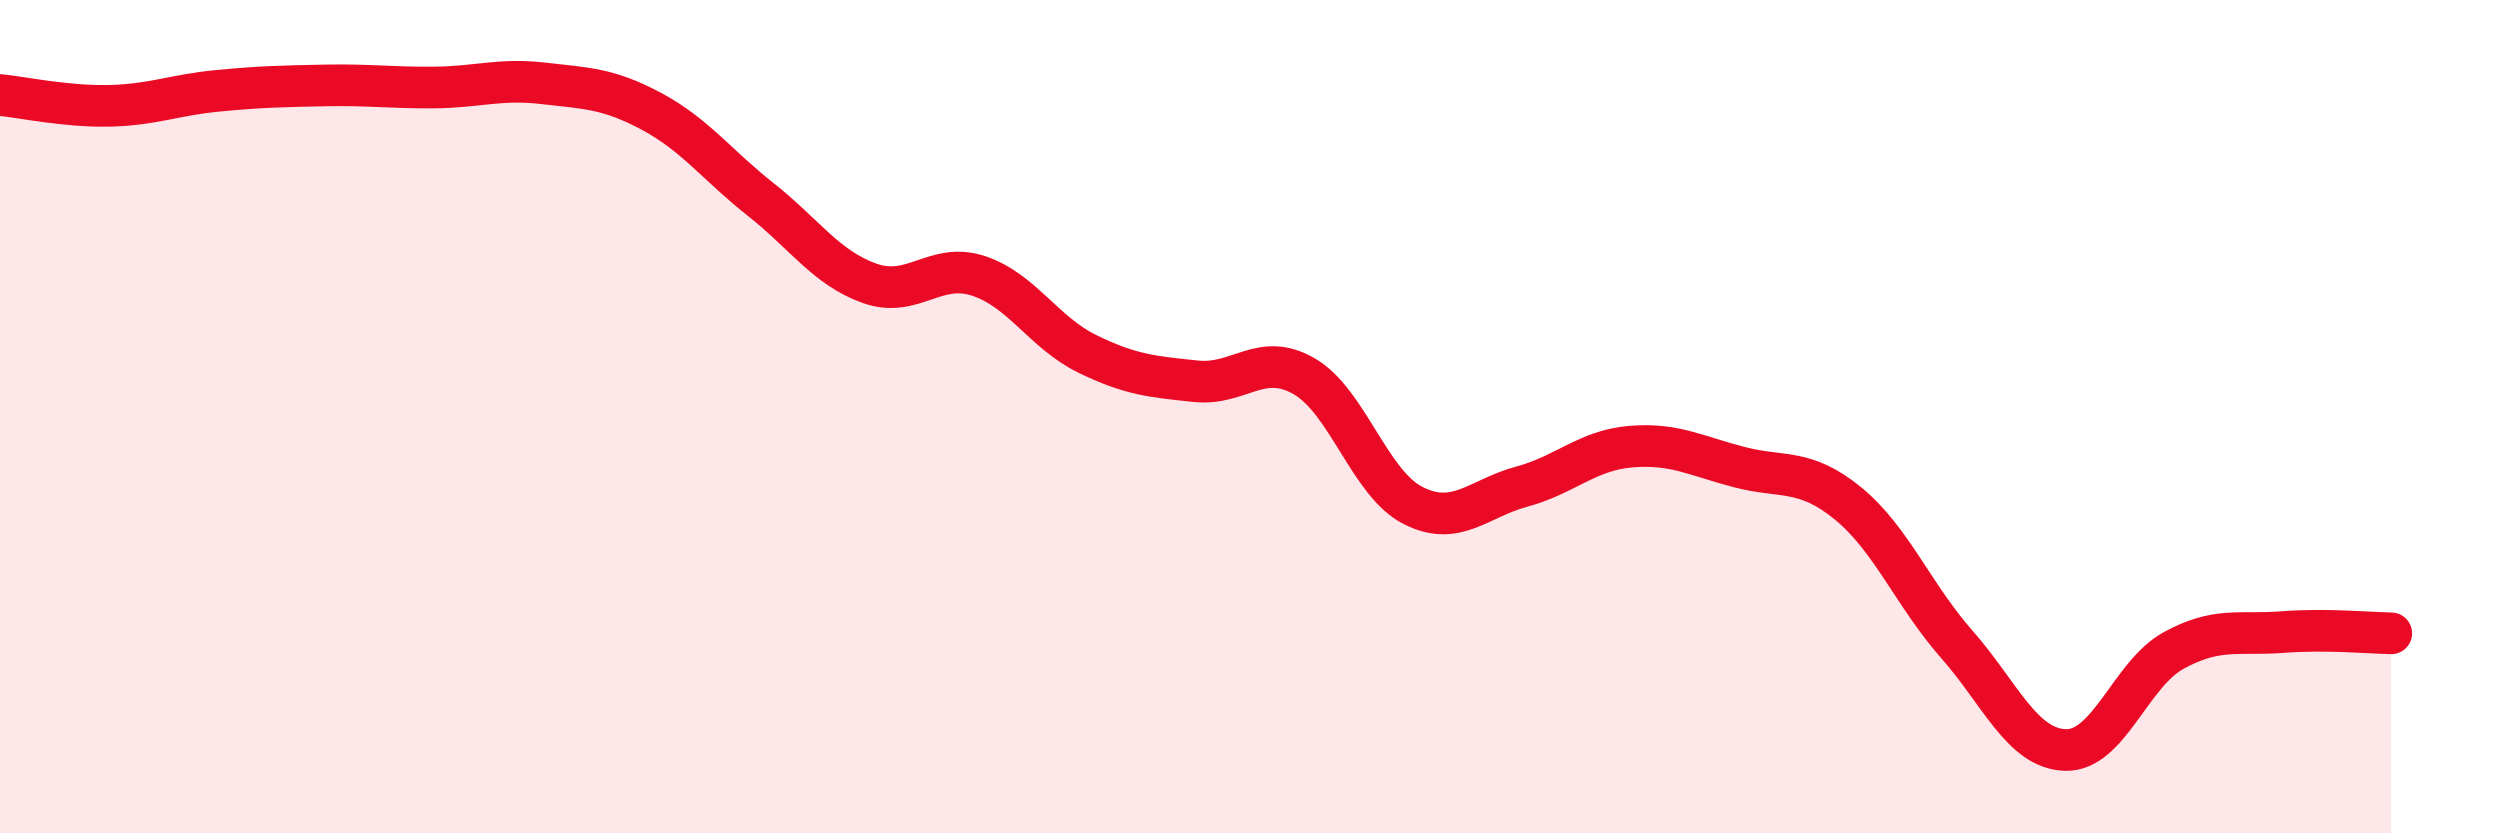
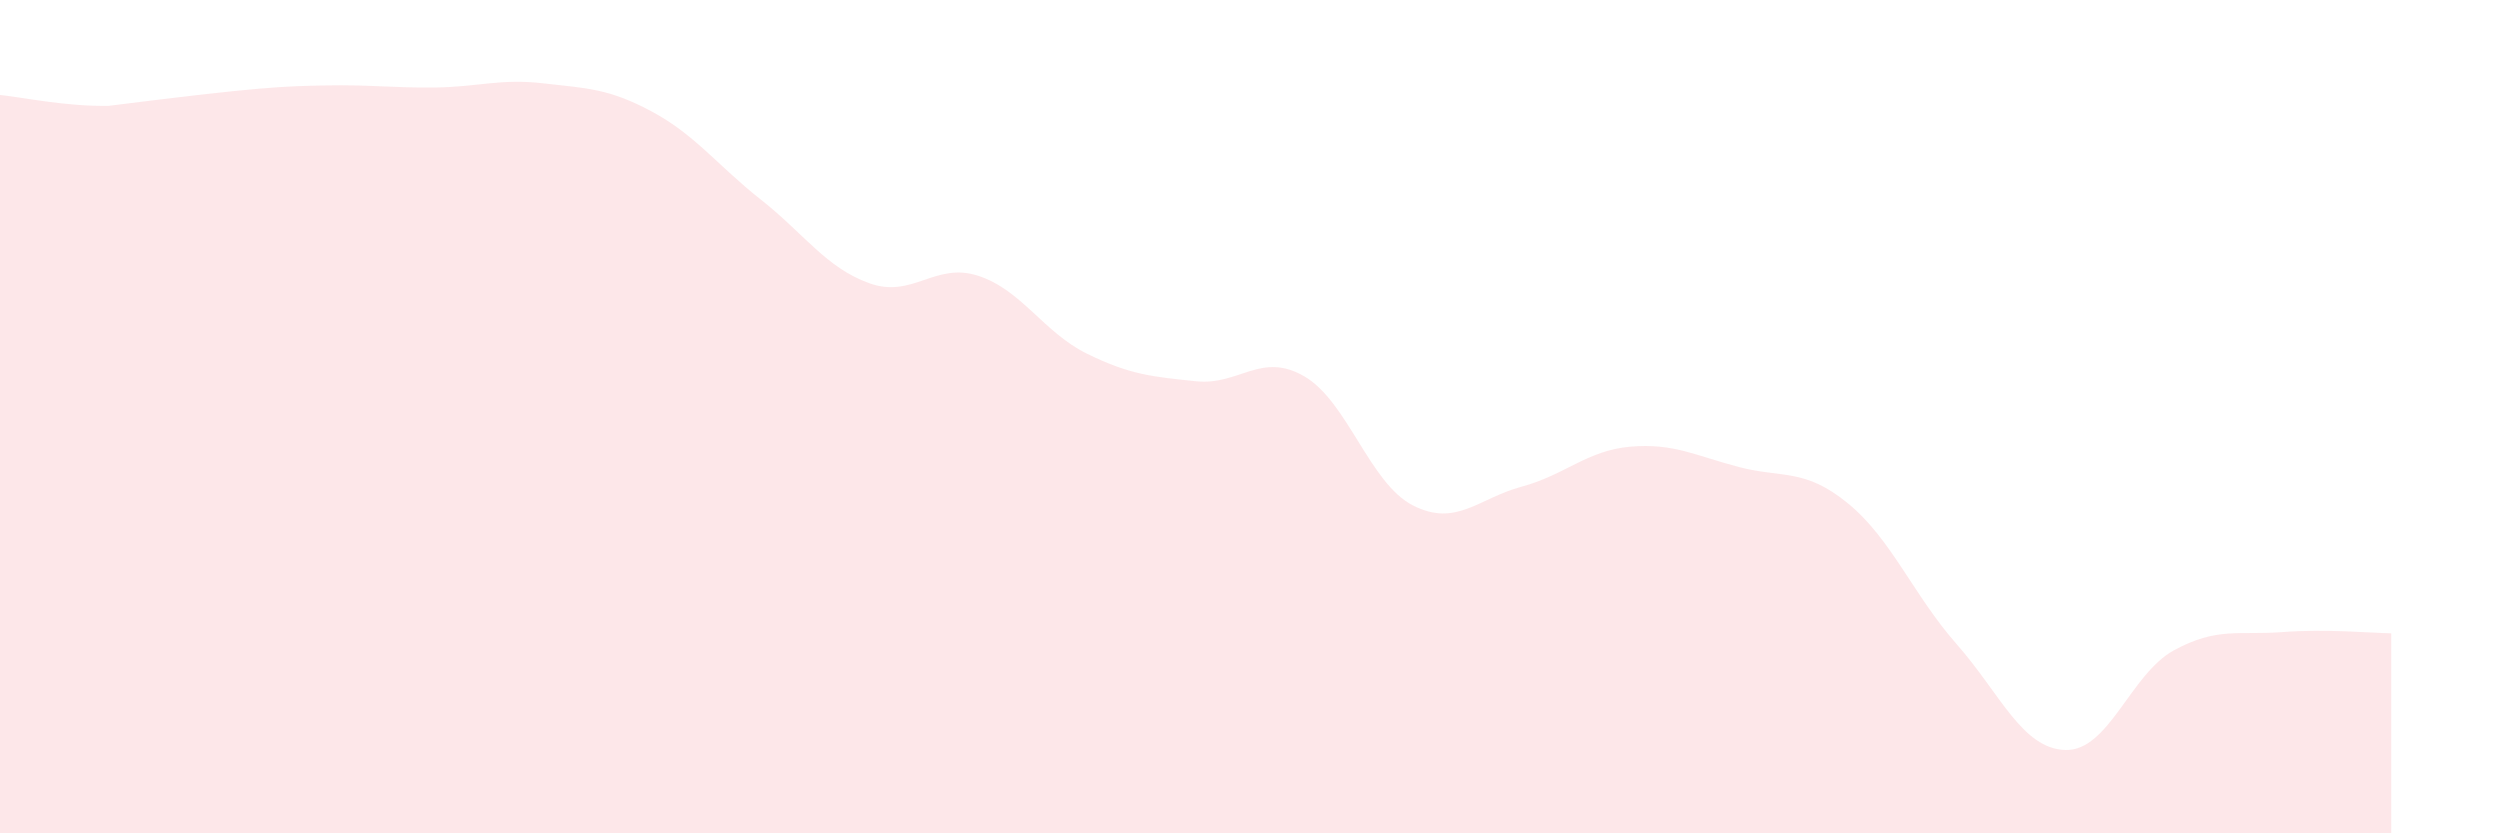
<svg xmlns="http://www.w3.org/2000/svg" width="60" height="20" viewBox="0 0 60 20">
-   <path d="M 0,2.28 C 0.52,2.33 1.57,2.56 2.61,2.54 C 3.65,2.52 4.18,2.28 5.22,2.18 C 6.26,2.08 6.79,2.07 7.83,2.05 C 8.87,2.03 9.39,2.11 10.43,2.1 C 11.47,2.09 12,1.88 13.04,2 C 14.08,2.12 14.61,2.12 15.65,2.68 C 16.69,3.24 17.22,3.97 18.26,4.79 C 19.3,5.61 19.83,6.43 20.87,6.8 C 21.91,7.17 22.44,6.28 23.48,6.62 C 24.52,6.96 25.05,7.98 26.09,8.49 C 27.13,9 27.66,9.04 28.7,9.15 C 29.74,9.26 30.26,8.43 31.3,9.03 C 32.34,9.63 32.87,11.6 33.91,12.13 C 34.95,12.66 35.48,11.96 36.52,11.68 C 37.56,11.4 38.09,10.81 39.13,10.72 C 40.17,10.63 40.7,10.94 41.74,11.21 C 42.78,11.48 43.31,11.23 44.35,12.08 C 45.39,12.93 45.92,14.28 46.96,15.46 C 48,16.64 48.53,17.97 49.57,18 C 50.61,18.03 51.13,16.18 52.17,15.61 C 53.21,15.04 53.74,15.25 54.78,15.17 C 55.82,15.09 56.87,15.19 57.39,15.2L57.39 20L0 20Z" fill="#EB0A25" opacity="0.1" stroke-linecap="round" stroke-linejoin="round" />
-   <path d="M 0,2.28 C 0.52,2.33 1.57,2.56 2.61,2.54 C 3.65,2.52 4.18,2.28 5.22,2.18 C 6.26,2.08 6.79,2.07 7.83,2.05 C 8.87,2.03 9.39,2.11 10.43,2.1 C 11.47,2.09 12,1.88 13.04,2 C 14.08,2.12 14.61,2.12 15.65,2.68 C 16.69,3.24 17.22,3.97 18.26,4.79 C 19.3,5.61 19.83,6.43 20.87,6.8 C 21.91,7.17 22.44,6.28 23.48,6.62 C 24.52,6.96 25.05,7.98 26.09,8.49 C 27.13,9 27.66,9.04 28.7,9.15 C 29.74,9.26 30.26,8.43 31.3,9.03 C 32.34,9.63 32.87,11.6 33.91,12.13 C 34.95,12.66 35.48,11.96 36.52,11.68 C 37.56,11.4 38.09,10.81 39.13,10.72 C 40.17,10.63 40.7,10.94 41.74,11.21 C 42.78,11.48 43.31,11.23 44.35,12.08 C 45.39,12.93 45.92,14.28 46.96,15.46 C 48,16.64 48.53,17.97 49.57,18 C 50.61,18.03 51.13,16.18 52.17,15.61 C 53.21,15.04 53.74,15.25 54.78,15.17 C 55.82,15.09 56.87,15.19 57.39,15.2" stroke="#EB0A25" stroke-width="1" fill="none" stroke-linecap="round" stroke-linejoin="round" />
+   <path d="M 0,2.28 C 0.52,2.33 1.57,2.56 2.61,2.54 C 6.26,2.08 6.79,2.07 7.83,2.05 C 8.87,2.03 9.39,2.11 10.43,2.1 C 11.47,2.09 12,1.88 13.04,2 C 14.08,2.12 14.61,2.12 15.65,2.68 C 16.69,3.24 17.22,3.97 18.26,4.79 C 19.3,5.61 19.83,6.43 20.87,6.8 C 21.91,7.17 22.44,6.28 23.48,6.62 C 24.52,6.96 25.05,7.98 26.09,8.49 C 27.13,9 27.66,9.04 28.7,9.15 C 29.74,9.26 30.26,8.43 31.3,9.03 C 32.34,9.63 32.87,11.6 33.91,12.13 C 34.95,12.66 35.48,11.96 36.52,11.68 C 37.56,11.4 38.09,10.81 39.13,10.72 C 40.17,10.63 40.7,10.94 41.74,11.21 C 42.78,11.48 43.31,11.23 44.35,12.08 C 45.39,12.93 45.92,14.28 46.96,15.46 C 48,16.64 48.53,17.97 49.57,18 C 50.61,18.03 51.13,16.18 52.17,15.61 C 53.21,15.04 53.74,15.25 54.78,15.17 C 55.82,15.09 56.87,15.19 57.39,15.2L57.39 20L0 20Z" fill="#EB0A25" opacity="0.1" stroke-linecap="round" stroke-linejoin="round" />
</svg>